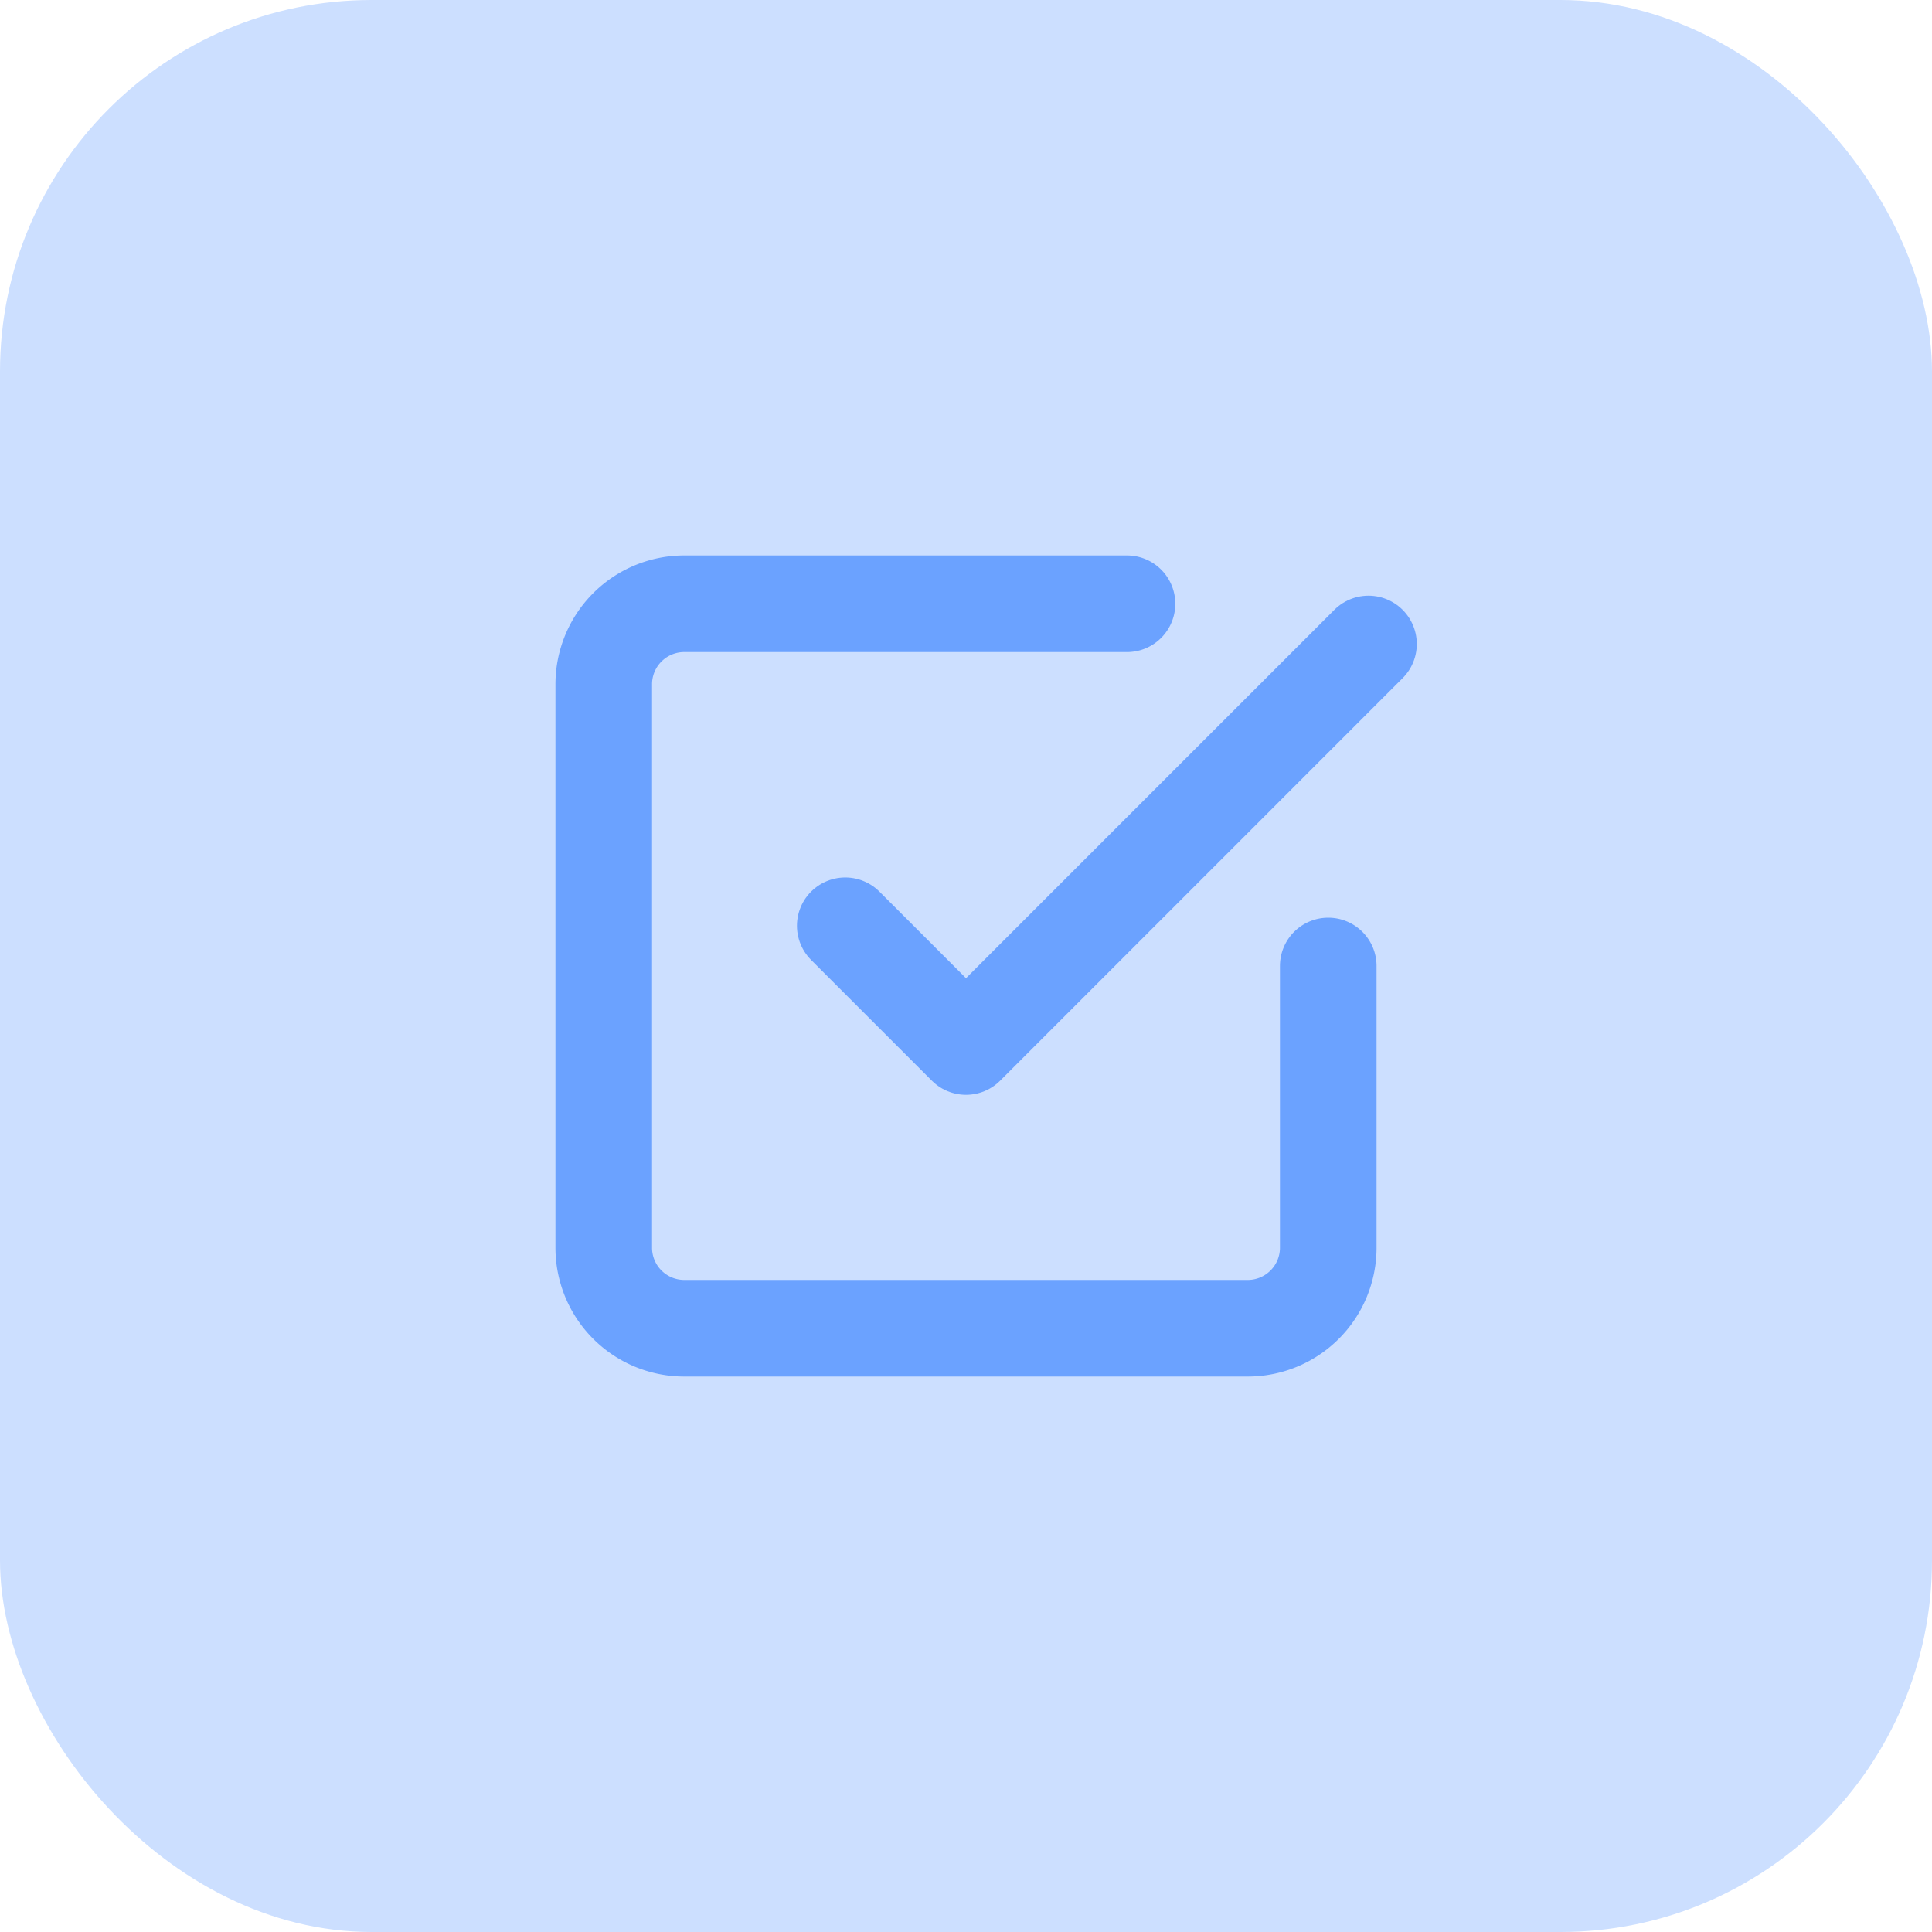
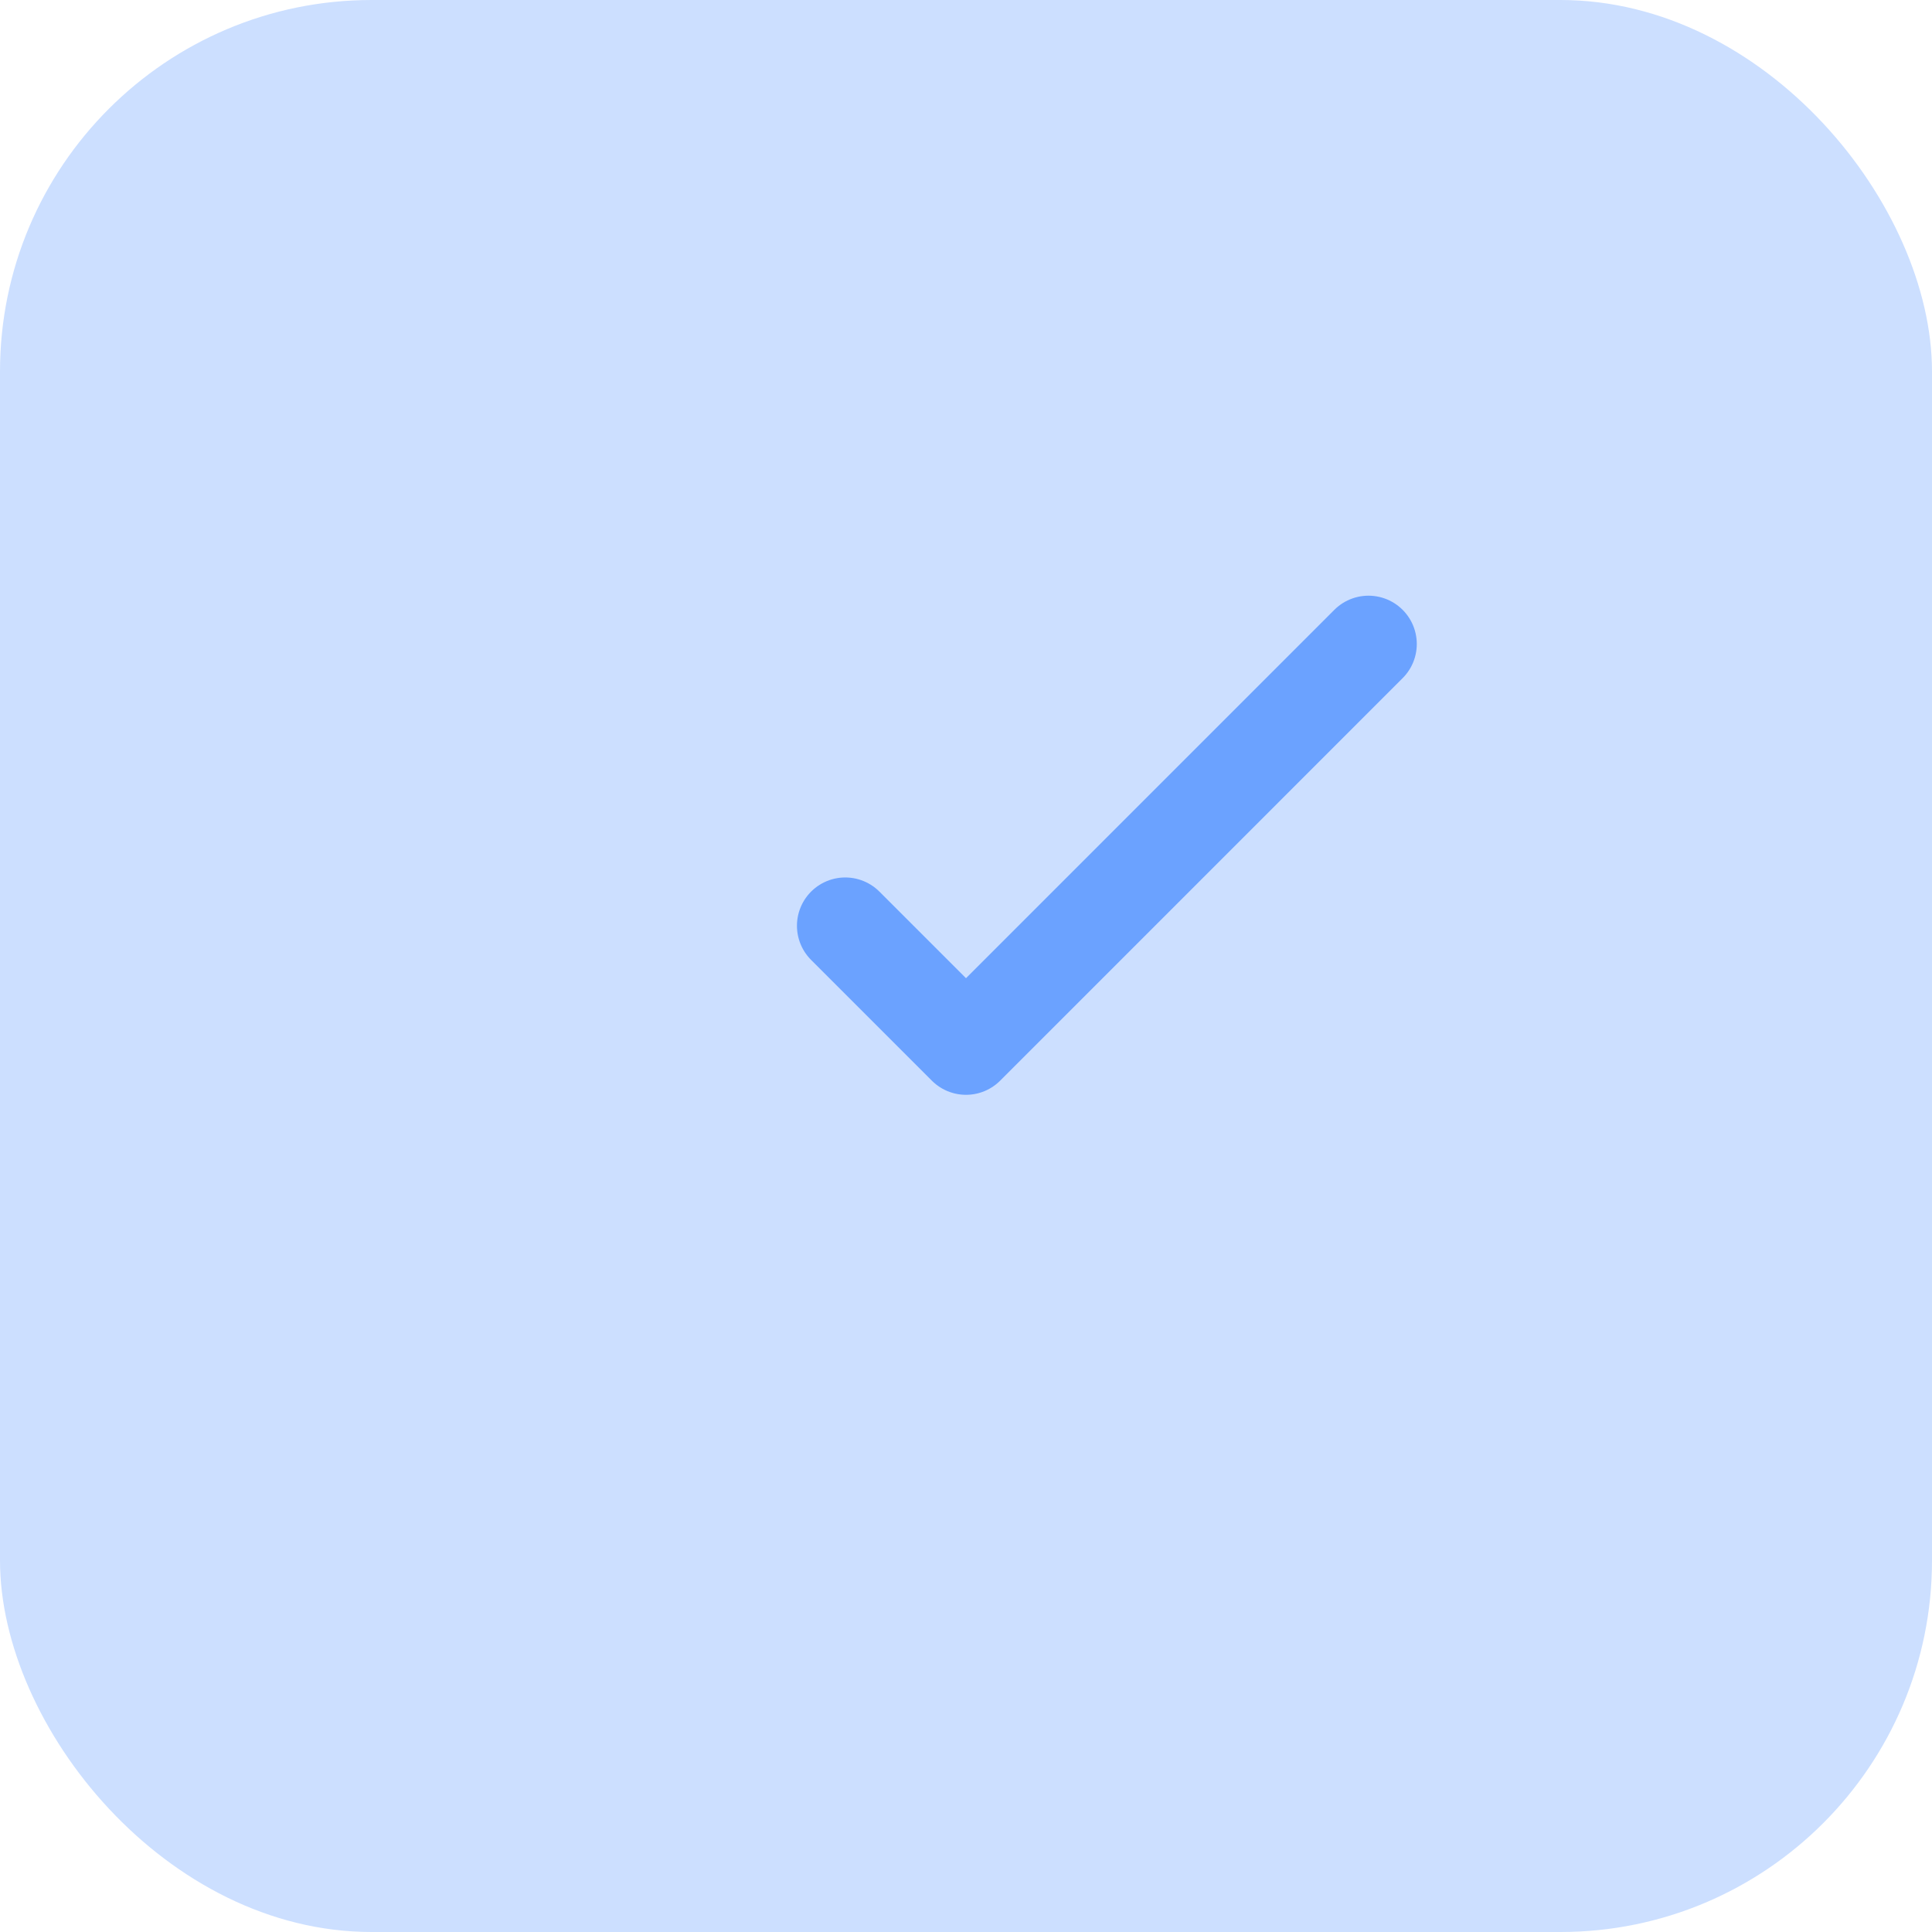
<svg xmlns="http://www.w3.org/2000/svg" width="52" height="52" fill="none">
  <rect width="52" height="52" fill="#CCDFFF" rx="10" />
  <path stroke="#6BA2FF" stroke-linecap="round" stroke-linejoin="round" stroke-width="2.6" d="m22.75 24.917 3.25 3.25 10.833-10.834" />
-   <path stroke="#6BA2FF" stroke-linecap="round" stroke-linejoin="round" stroke-width="2.6" d="M35.75 26v7.583a2.167 2.167 0 0 1-2.167 2.167H18.417a2.167 2.167 0 0 1-2.167-2.167V18.417a2.167 2.167 0 0 1 2.167-2.167h11.916" />
</svg>